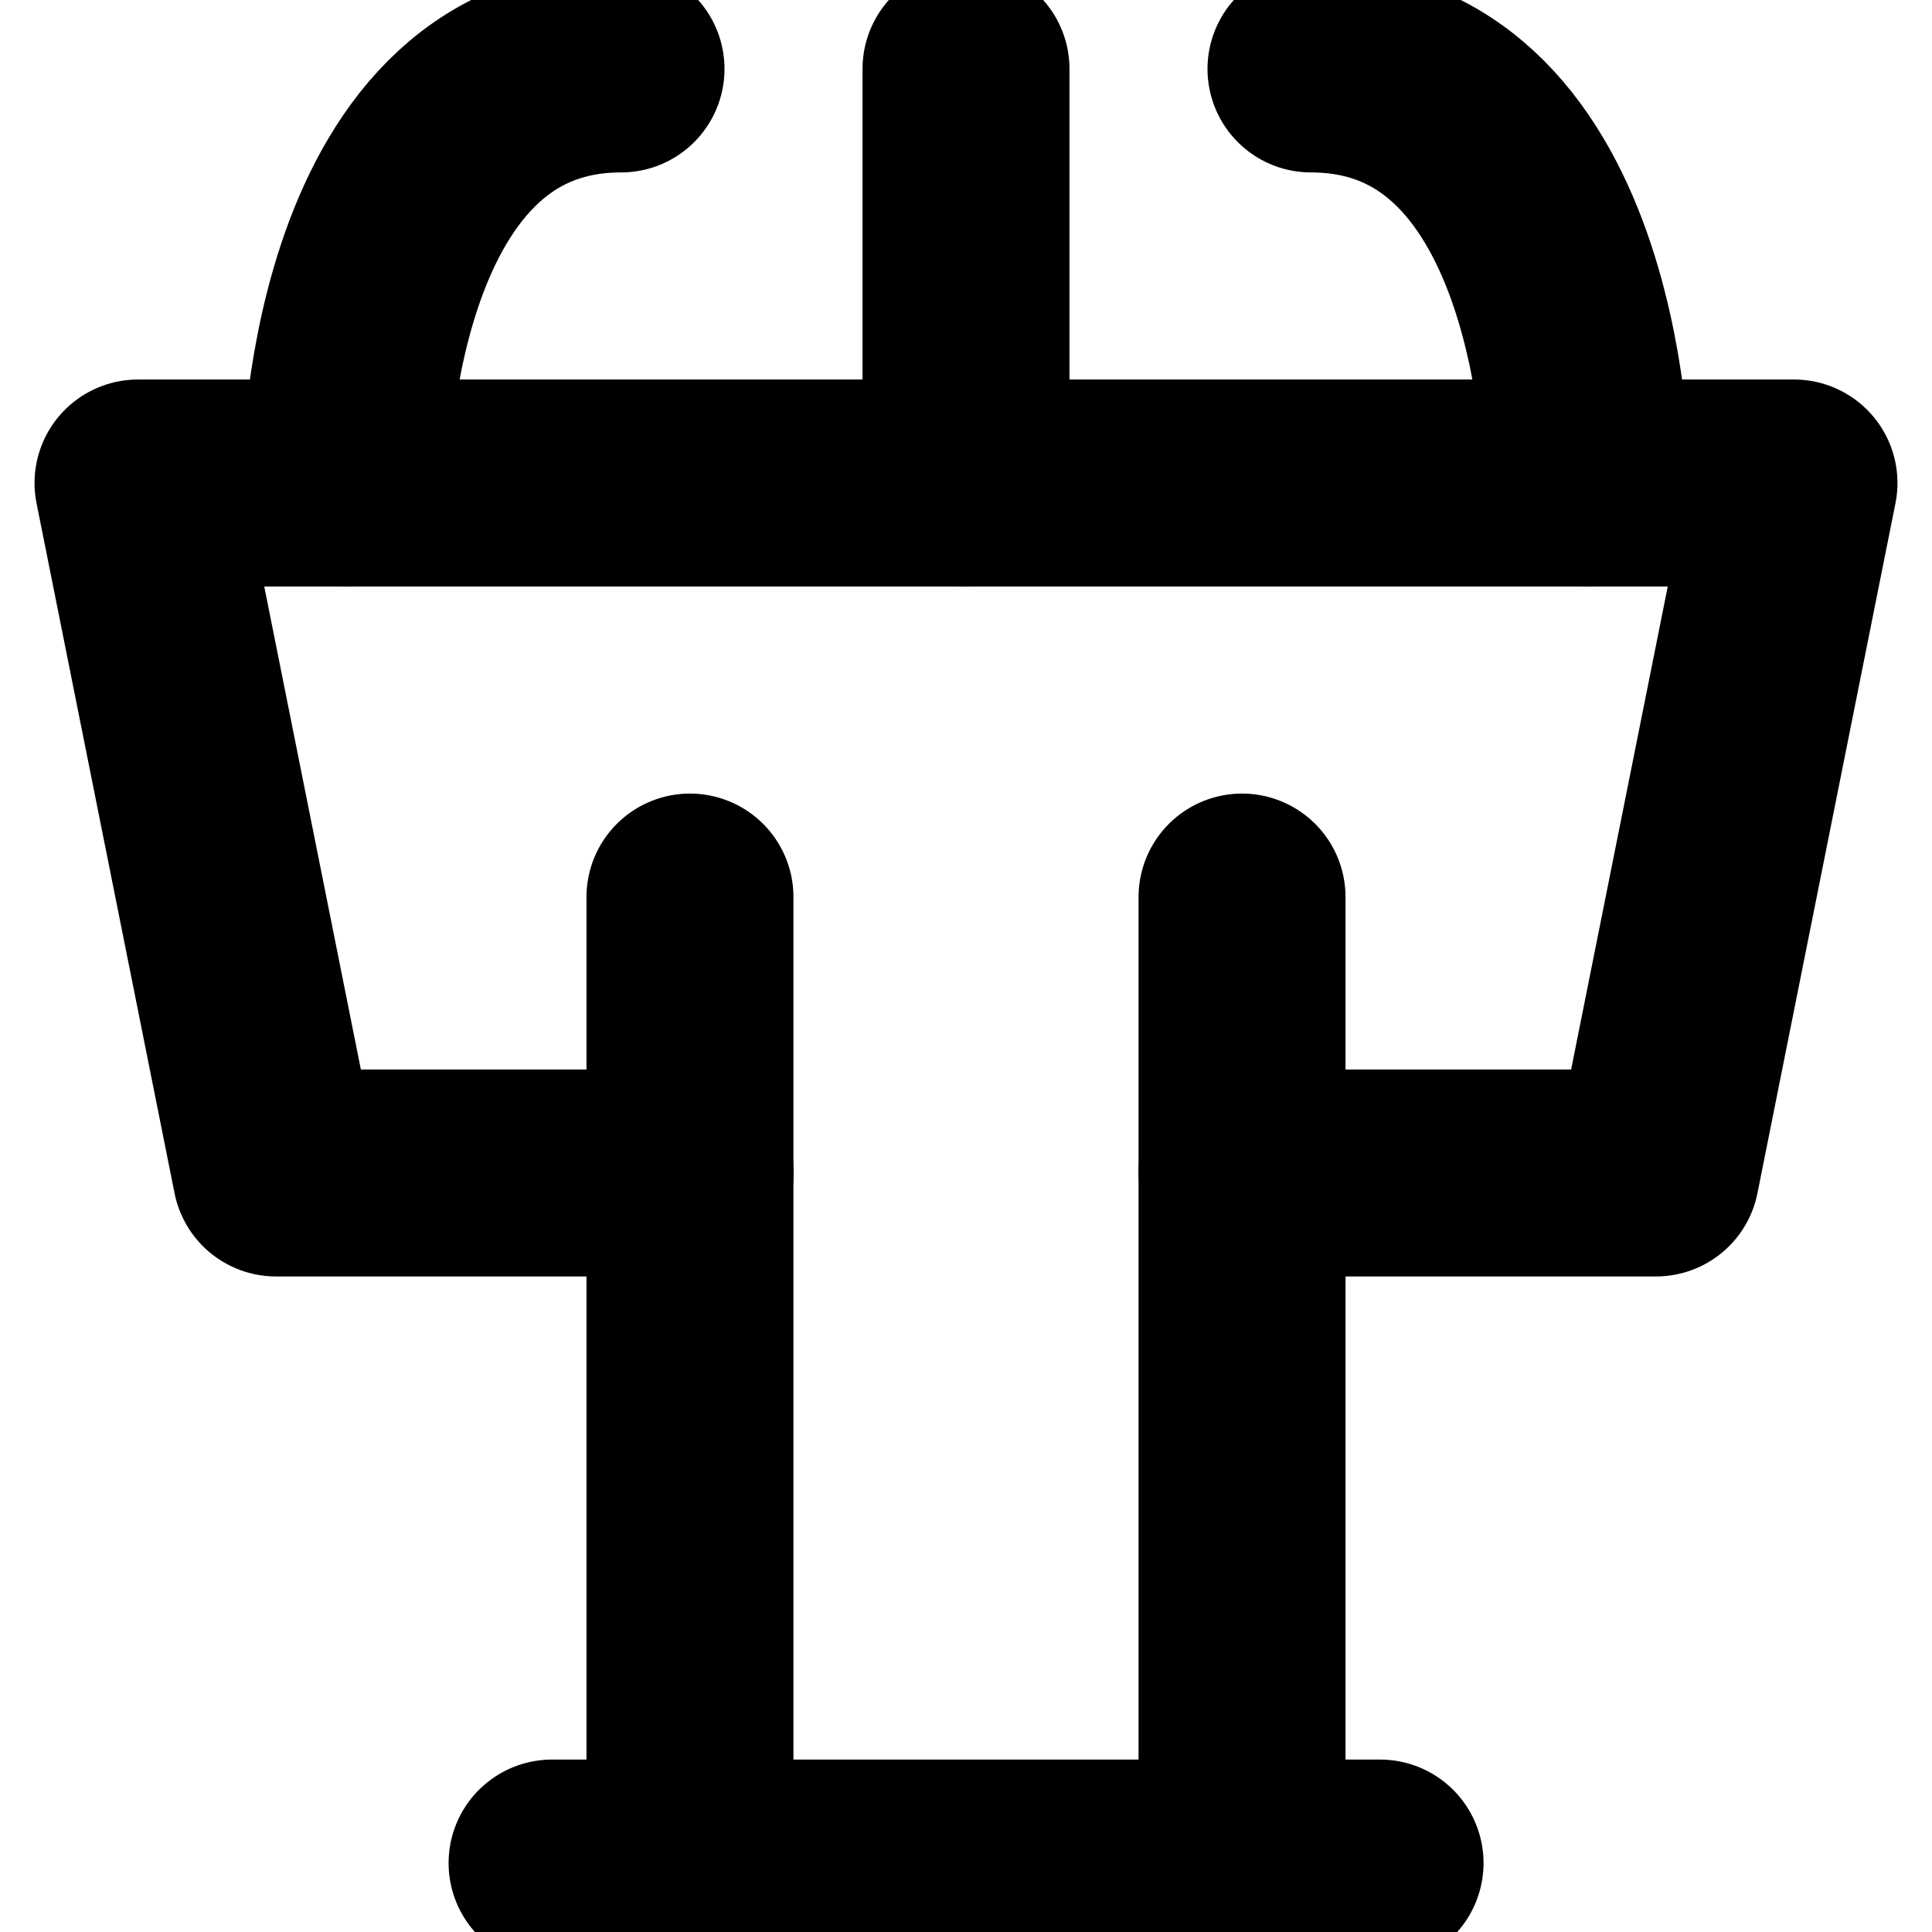
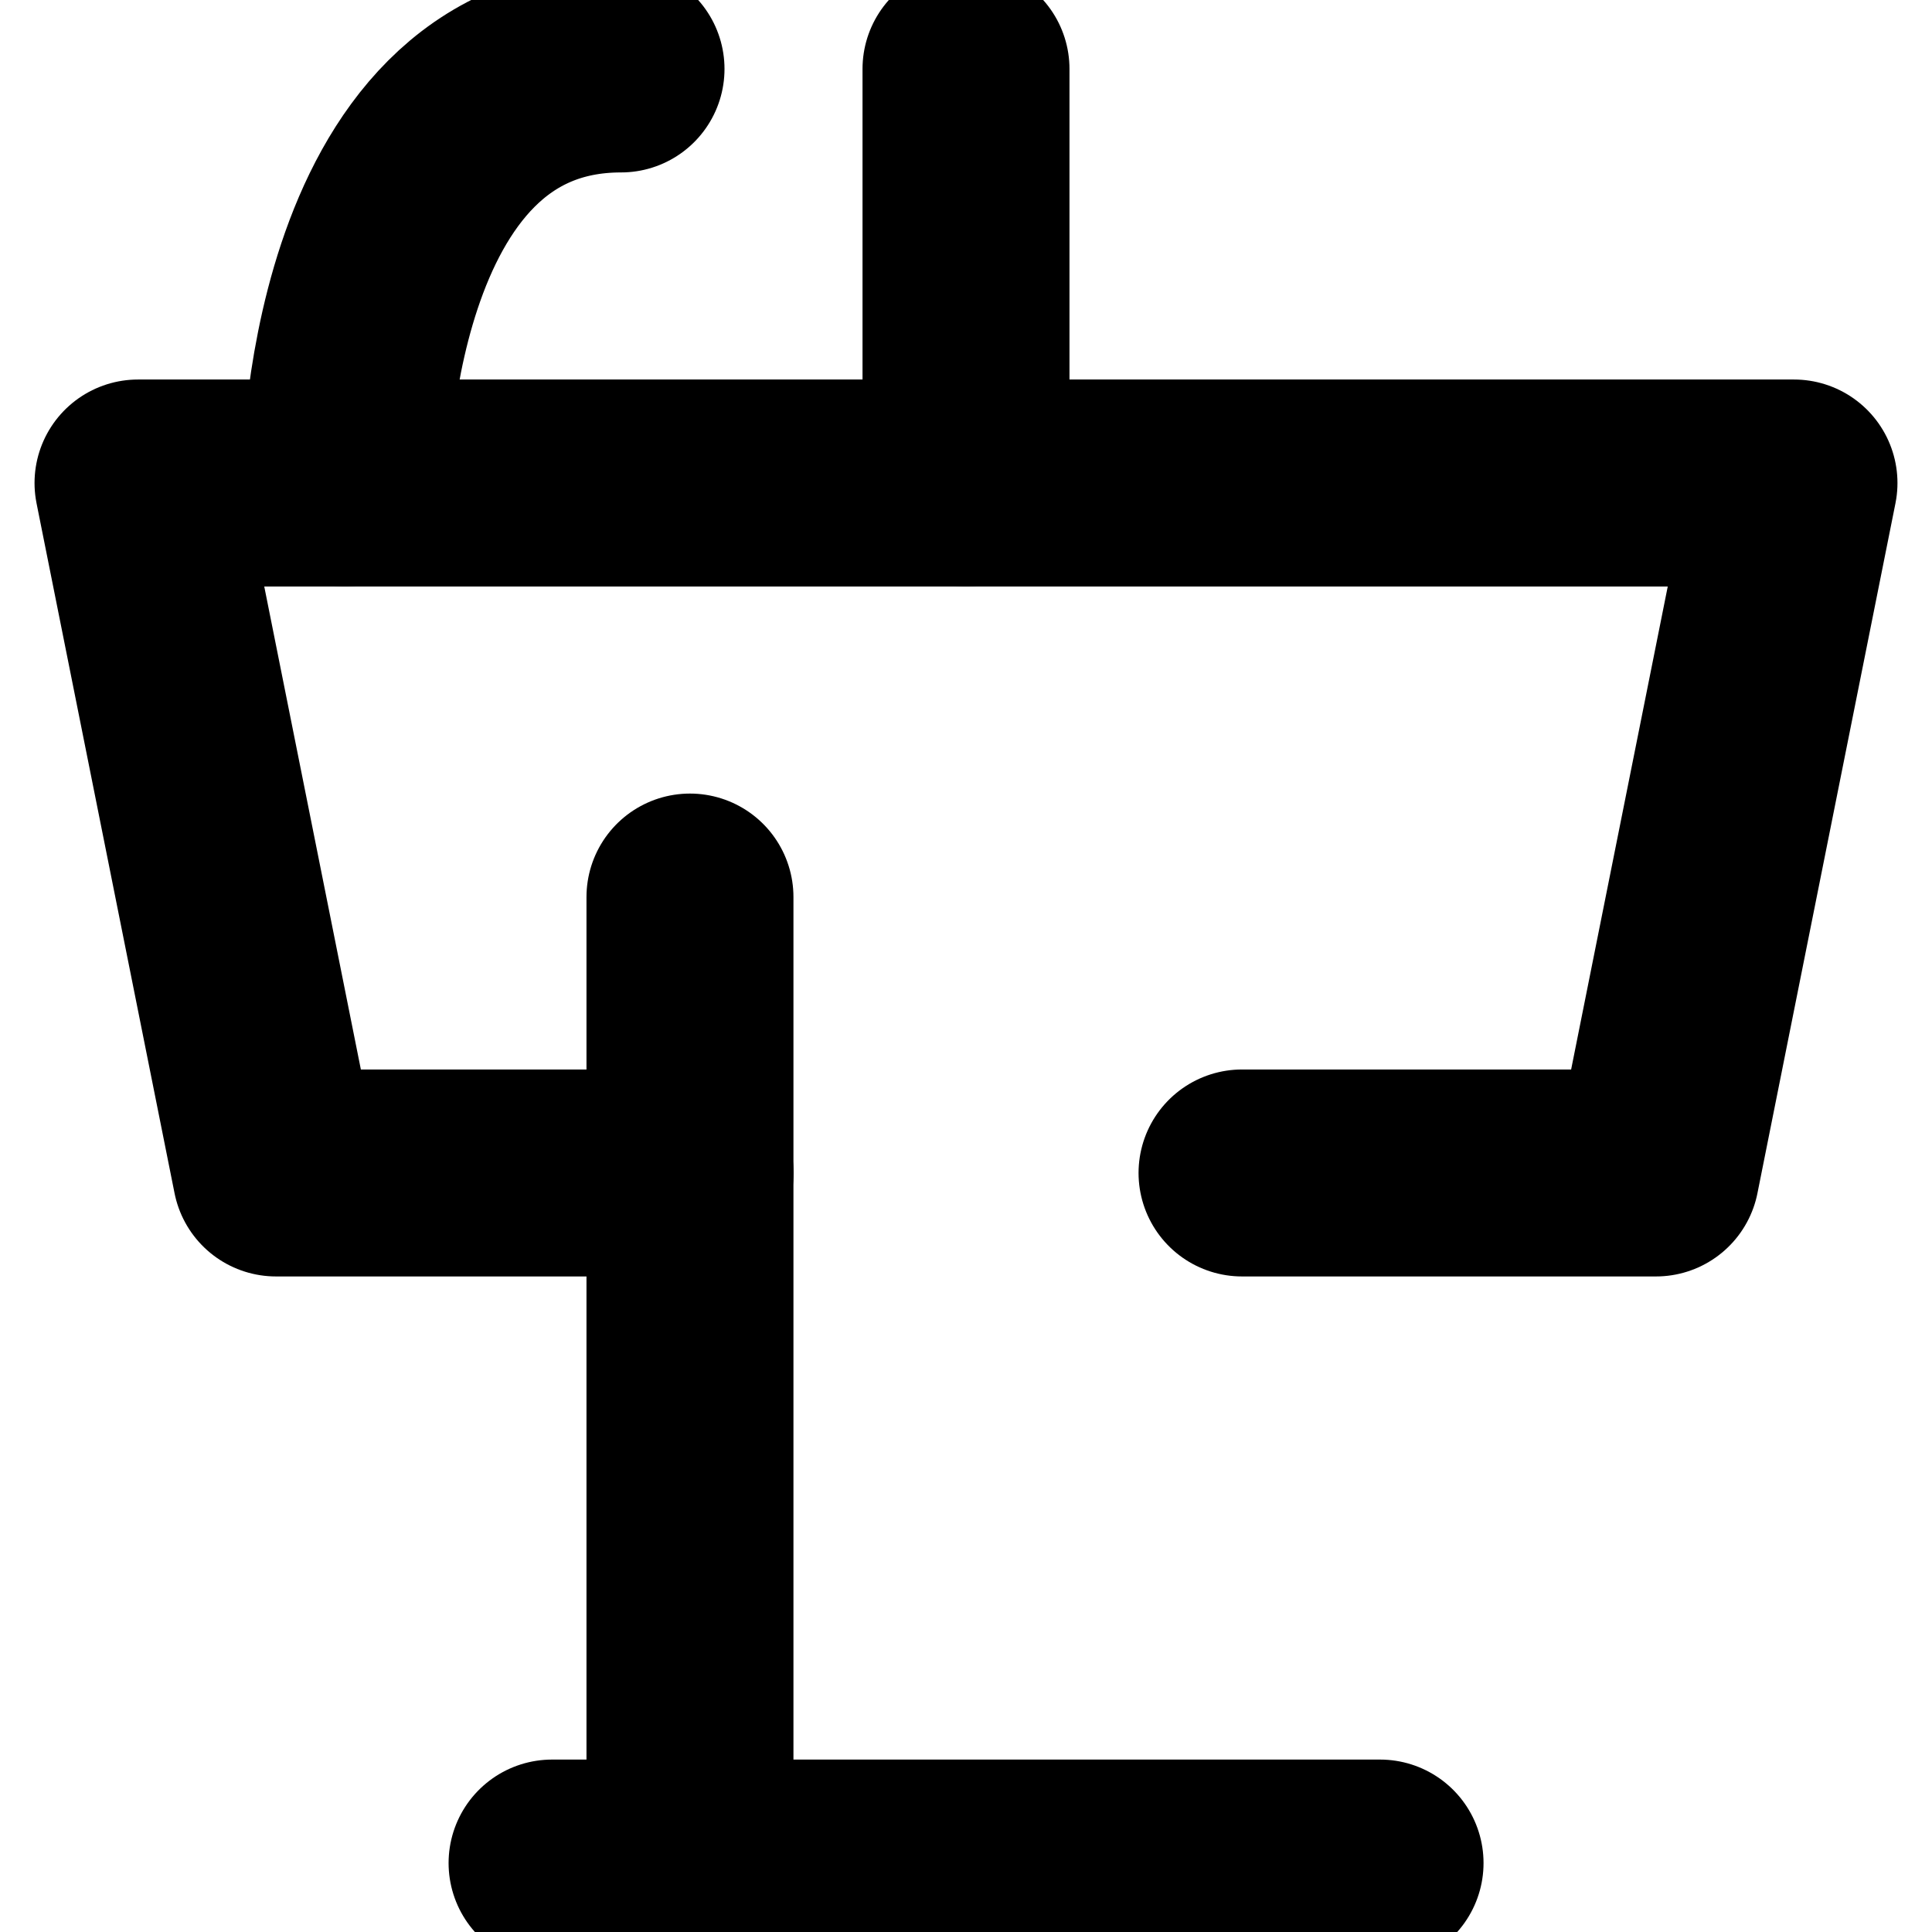
<svg xmlns="http://www.w3.org/2000/svg" width="16" height="16" viewBox="0 0 16 16" fill="none">
  <g clip-path="url(#clip0_488_31)">
    <path d="M5.715 9.714H2.286L1.143 4H14.857L13.714 9.714H10.286" stroke="black" stroke-width="1.714" stroke-linecap="round" stroke-linejoin="round" />
    <path d="M8 4V0.571" stroke="black" stroke-width="1.714" stroke-linecap="round" stroke-linejoin="round" />
    <path d="M5.714 7.429V15.429" stroke="black" stroke-width="1.714" stroke-linecap="round" stroke-linejoin="round" />
-     <path d="M10.286 7.429V15.429" stroke="black" stroke-width="1.714" stroke-linecap="round" stroke-linejoin="round" />
    <path d="M4.572 15.429H11.429" stroke="black" stroke-width="1.714" stroke-linecap="round" stroke-linejoin="round" />
    <path d="M2.857 4C2.857 4 2.857 0.571 5.143 0.571" stroke="black" stroke-width="1.714" stroke-linecap="round" stroke-linejoin="round" />
-     <path d="M13.143 4C13.143 4 13.143 0.571 10.857 0.571" stroke="black" stroke-width="1.714" stroke-linecap="round" stroke-linejoin="round" />
  </g>
  <defs>
    <clipPath id="clip0_488_31">
      <rect width="16" height="16" fill="white" />
    </clipPath>
  </defs>
</svg>